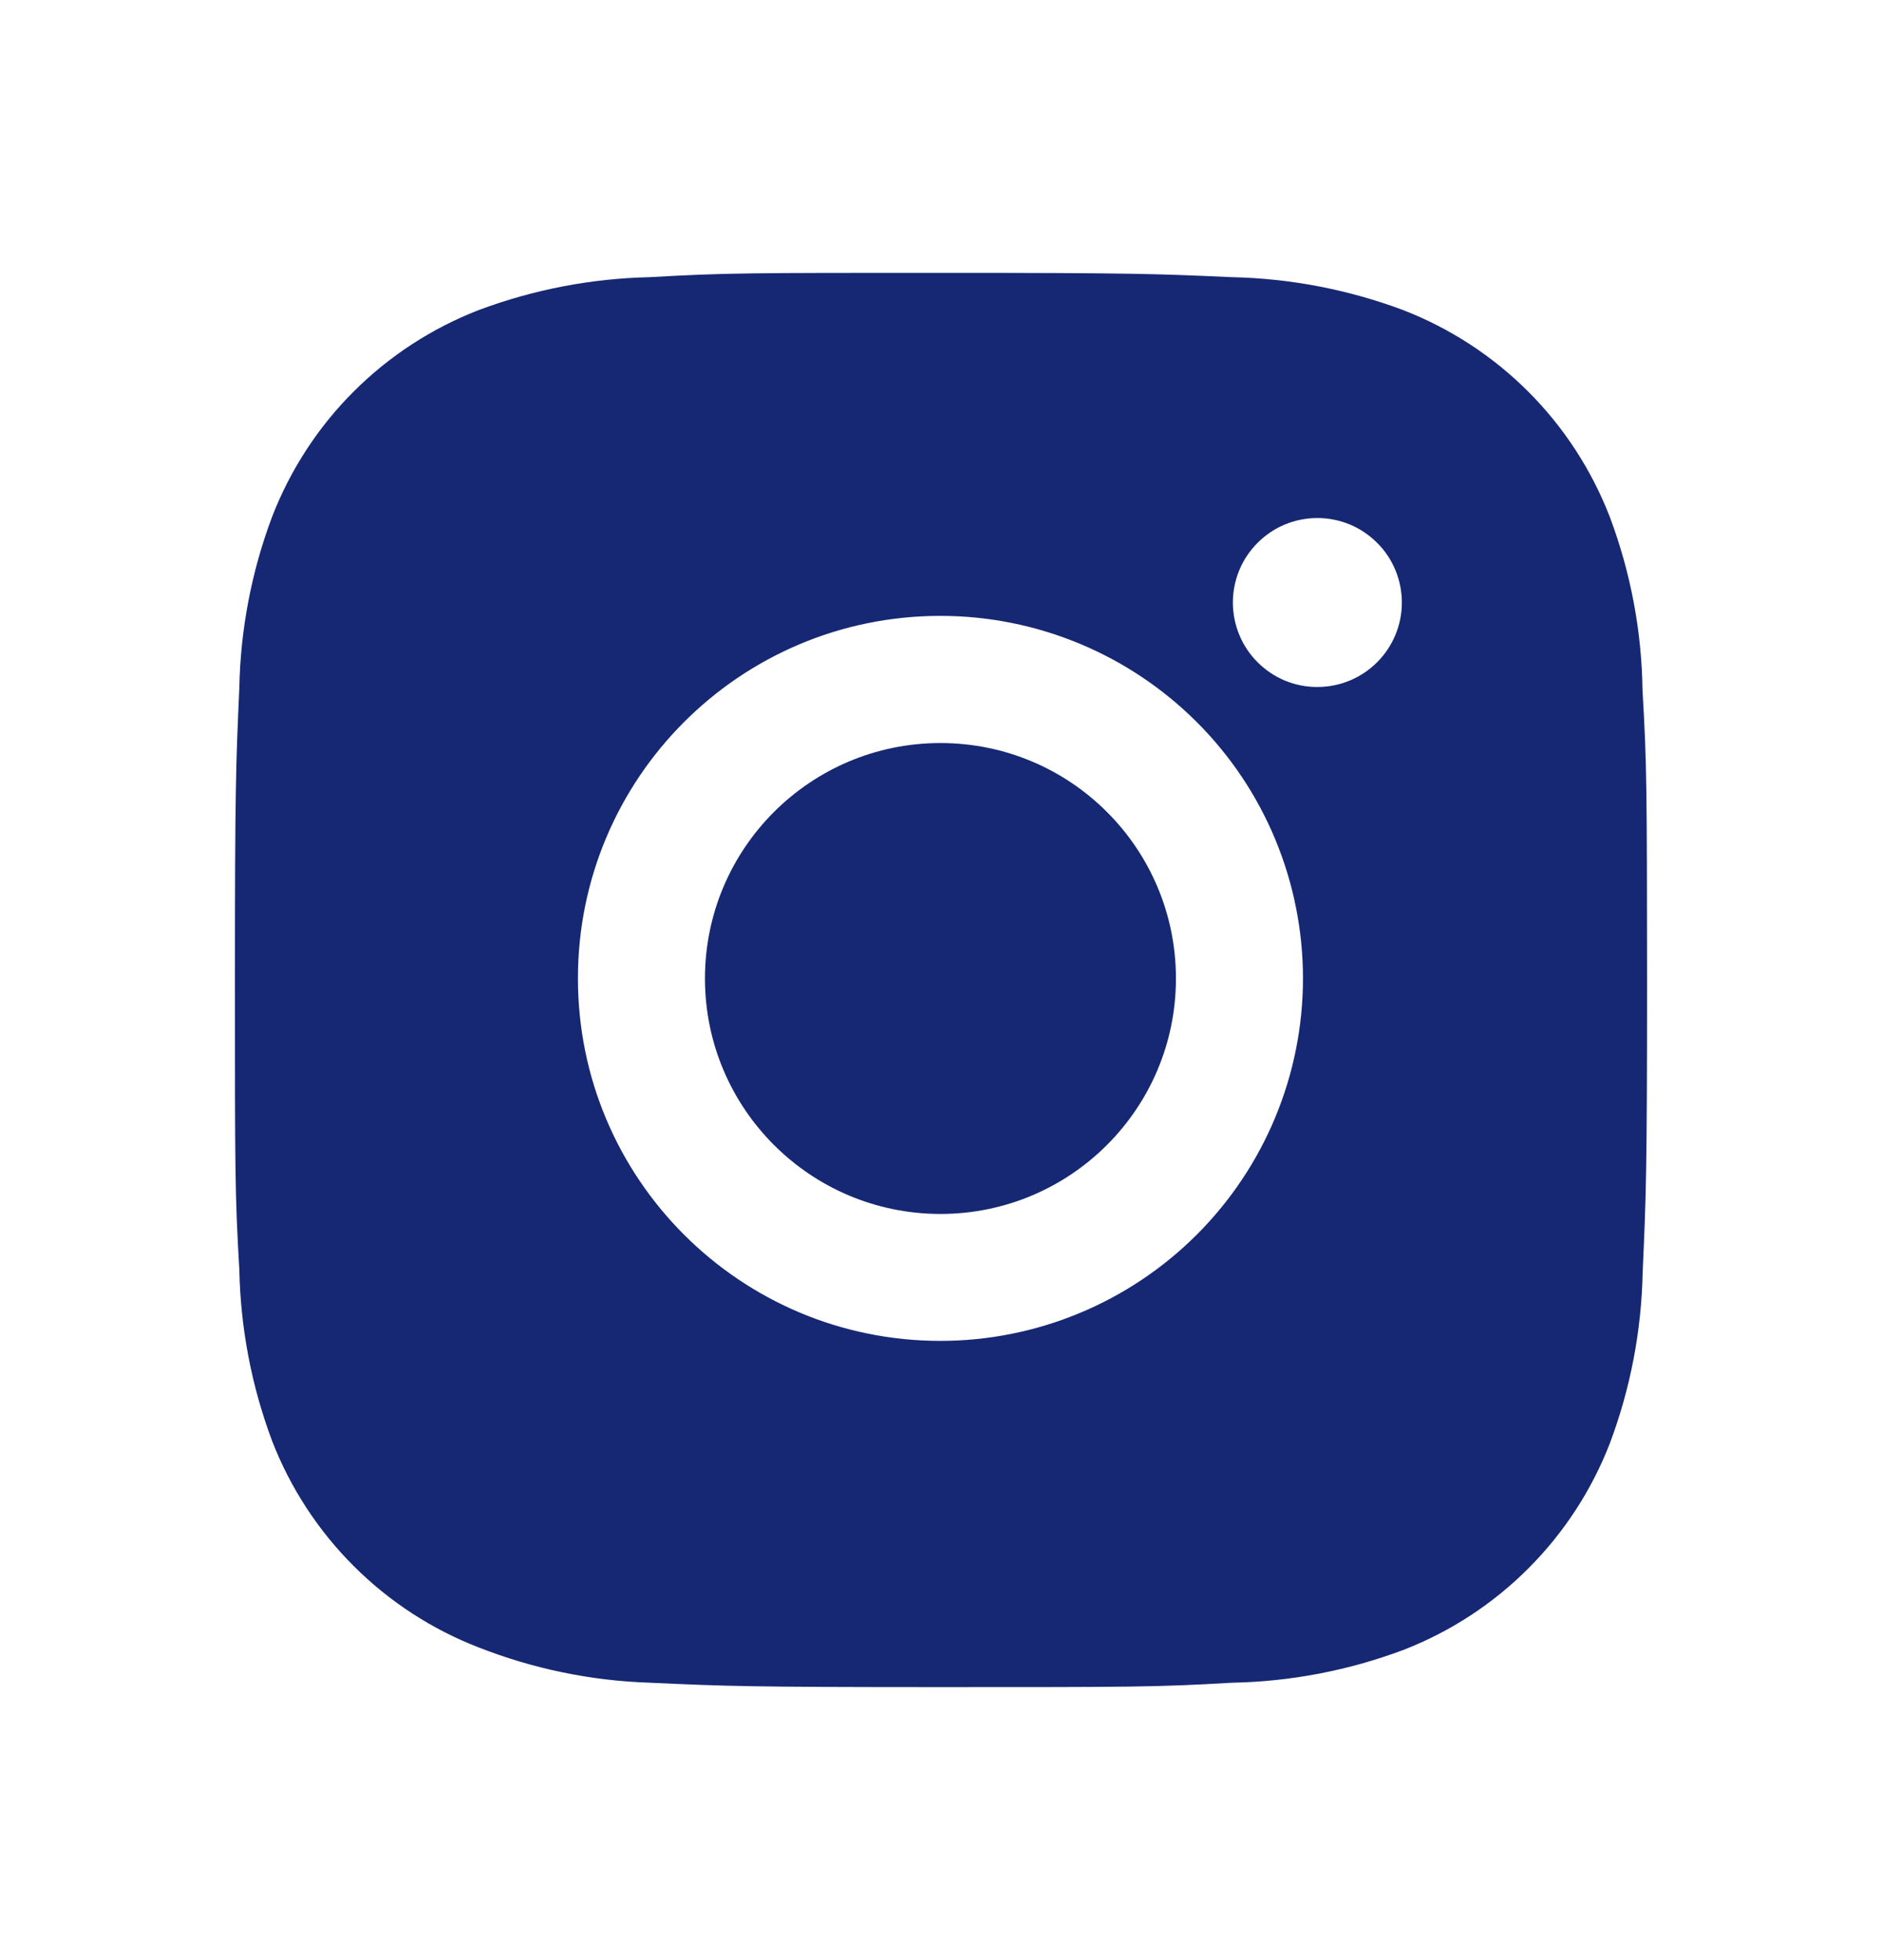
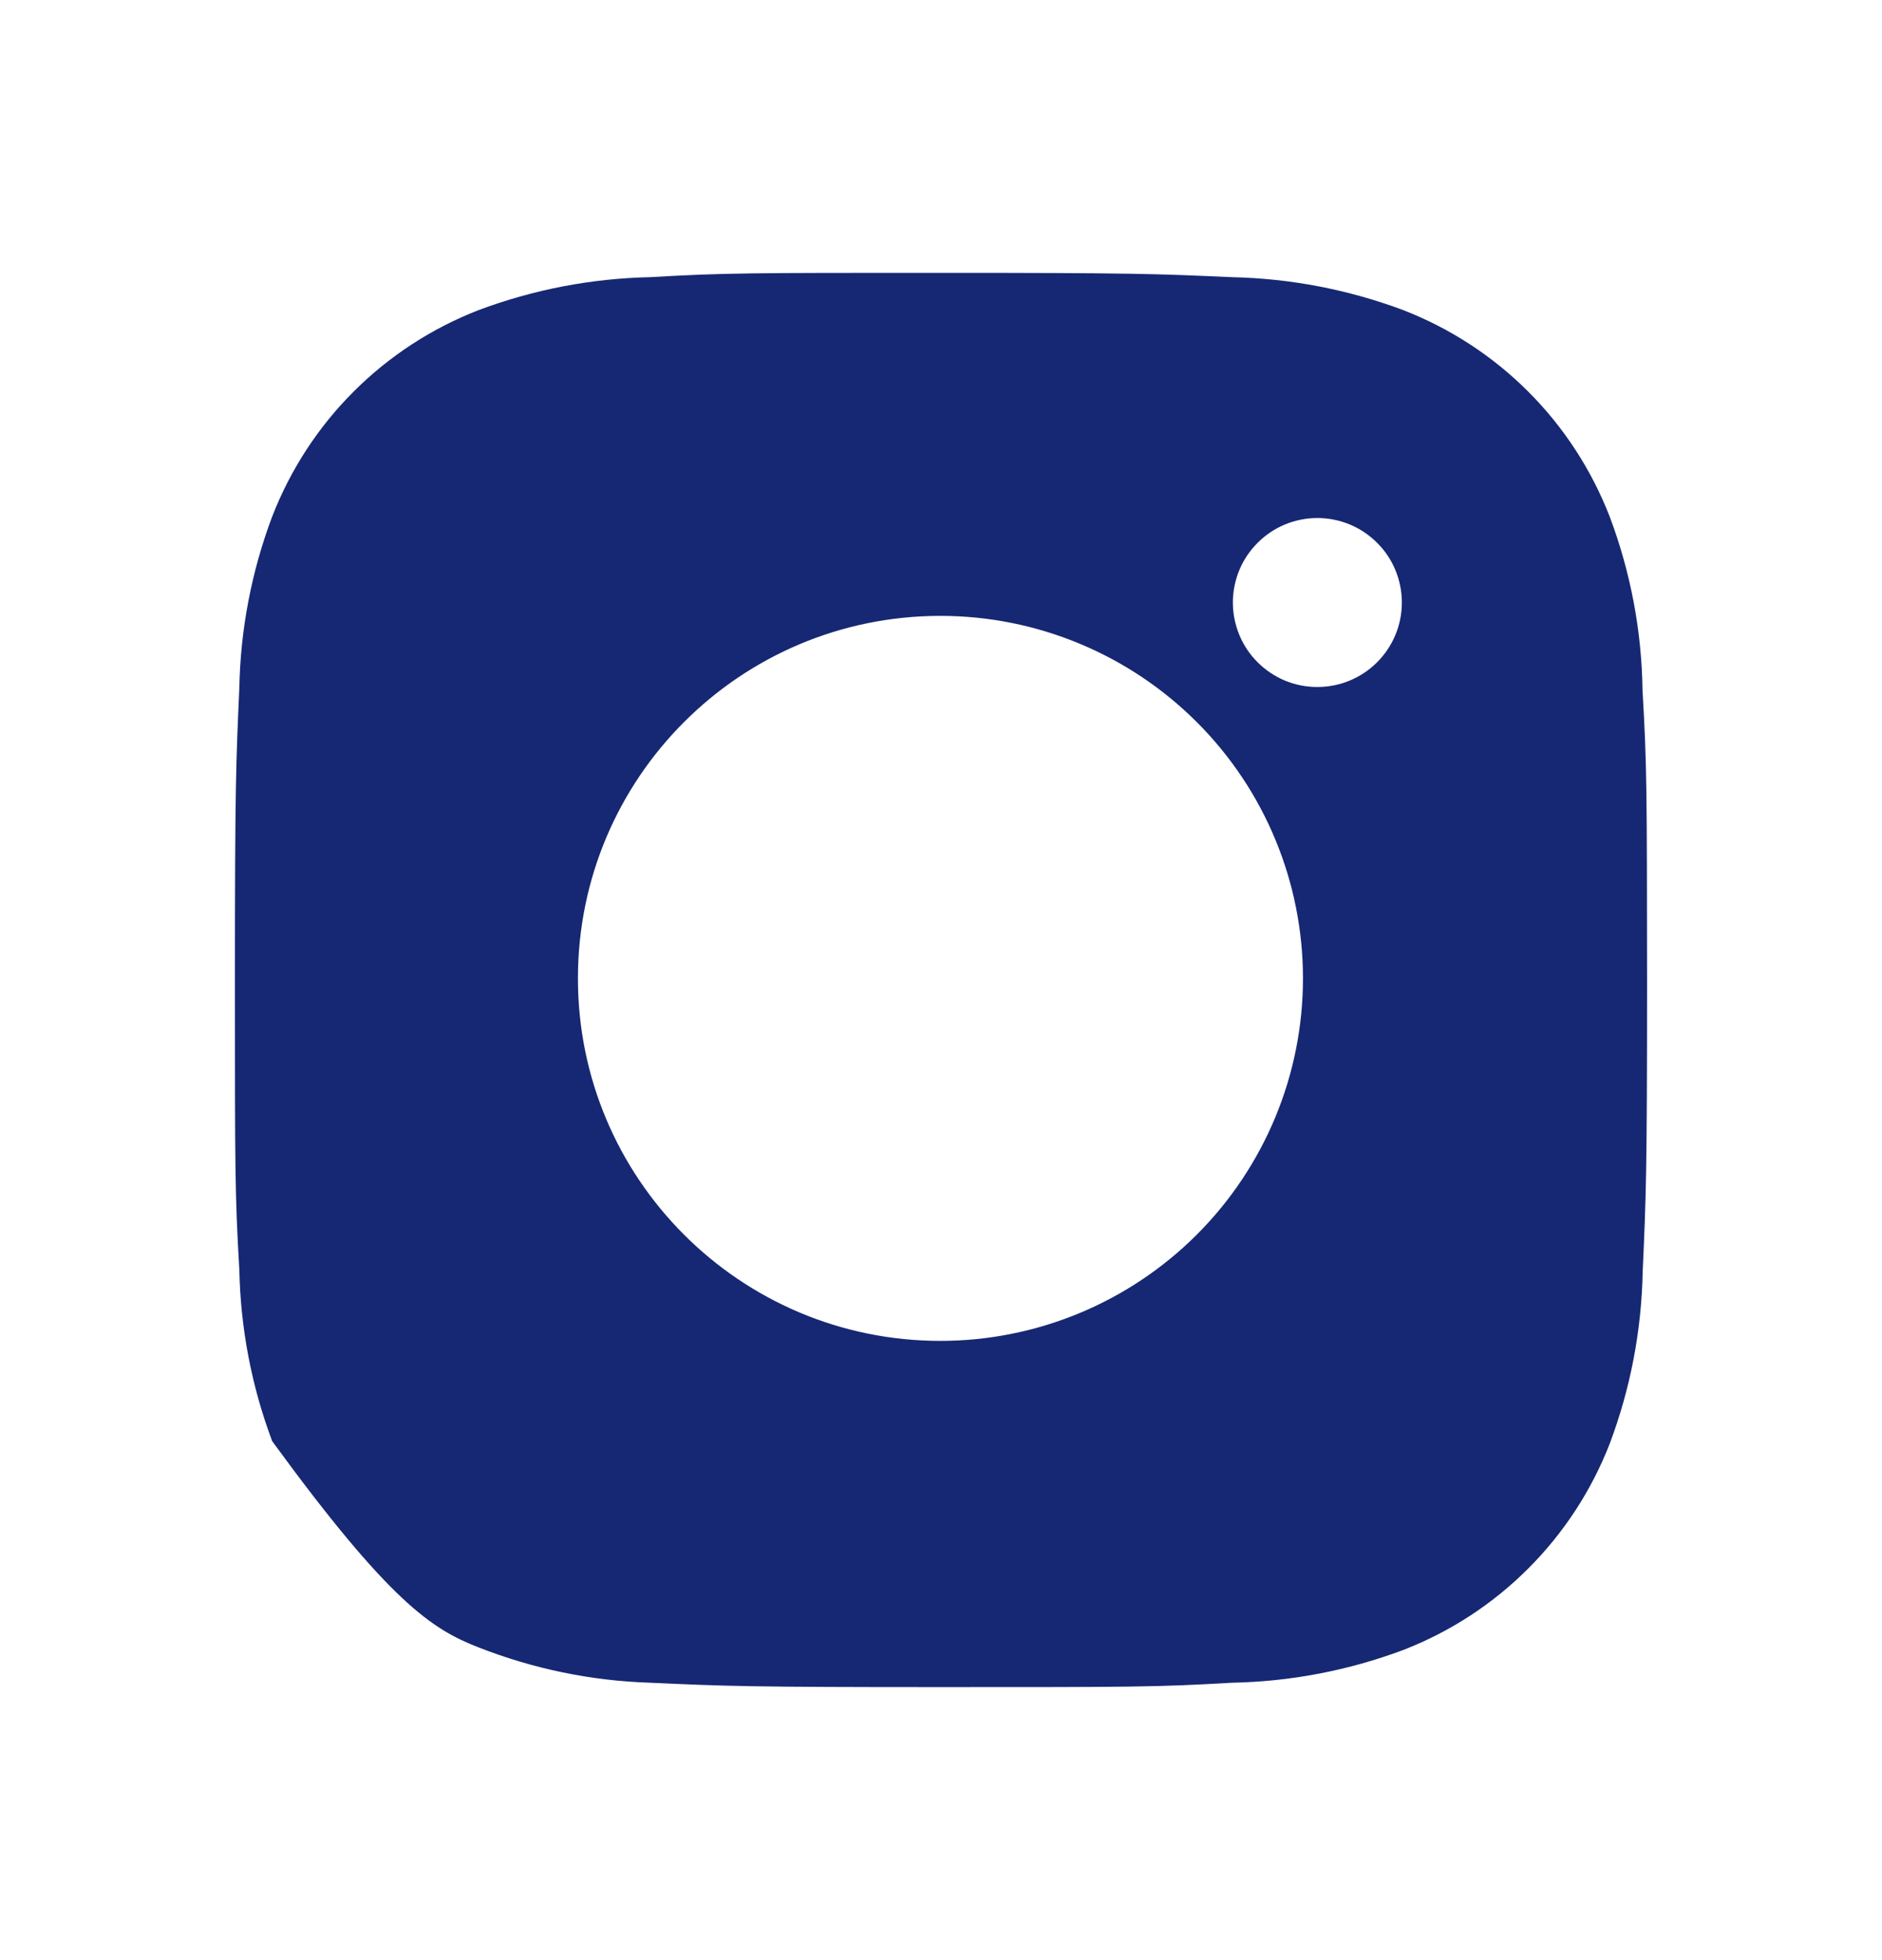
<svg xmlns="http://www.w3.org/2000/svg" width="24" height="25" viewBox="0 0 24 25" fill="none">
-   <path d="M20.946 8.804C20.936 8.047 20.794 7.297 20.527 6.588C20.295 5.991 19.942 5.448 19.488 4.994C19.035 4.541 18.492 4.187 17.894 3.955C17.194 3.693 16.455 3.551 15.708 3.535C14.746 3.492 14.441 3.48 11.999 3.48C9.557 3.48 9.244 3.48 8.289 3.535C7.542 3.551 6.803 3.693 6.104 3.955C5.506 4.187 4.963 4.541 4.51 4.994C4.056 5.447 3.703 5.991 3.471 6.588C3.208 7.288 3.066 8.027 3.052 8.773C3.009 9.736 2.996 10.041 2.996 12.483C2.996 14.925 2.996 15.238 3.052 16.194C3.067 16.942 3.208 17.68 3.471 18.381C3.703 18.978 4.057 19.521 4.511 19.974C4.964 20.427 5.507 20.781 6.105 21.012C6.803 21.286 7.541 21.438 8.29 21.462C9.253 21.506 9.558 21.518 12 21.518C14.442 21.518 14.755 21.518 15.71 21.462C16.457 21.448 17.197 21.306 17.896 21.044C18.494 20.812 19.037 20.458 19.49 20.004C19.943 19.551 20.297 19.008 20.529 18.41C20.792 17.71 20.933 16.973 20.948 16.224C20.991 15.261 21.004 14.957 21.004 12.514C21.002 10.072 21.002 9.761 20.946 8.804ZM11.993 17.102C9.439 17.102 7.37 15.033 7.37 12.479C7.37 9.924 9.439 7.855 11.993 7.855C13.219 7.855 14.395 8.343 15.262 9.21C16.129 10.076 16.616 11.252 16.616 12.479C16.616 13.705 16.129 14.88 15.262 15.747C14.395 16.614 13.219 17.102 11.993 17.102ZM16.8 8.762C16.659 8.763 16.518 8.735 16.387 8.681C16.257 8.627 16.138 8.547 16.038 8.447C15.937 8.347 15.858 8.228 15.804 8.097C15.75 7.966 15.722 7.826 15.722 7.684C15.722 7.543 15.75 7.403 15.804 7.272C15.858 7.141 15.938 7.023 16.038 6.923C16.138 6.823 16.256 6.743 16.387 6.689C16.518 6.635 16.658 6.607 16.8 6.607C16.941 6.607 17.081 6.635 17.212 6.689C17.343 6.743 17.461 6.823 17.561 6.923C17.662 7.023 17.741 7.141 17.795 7.272C17.849 7.403 17.877 7.543 17.877 7.684C17.877 8.28 17.395 8.762 16.8 8.762Z" fill="#162873" />
-   <path d="M11.993 15.483C13.652 15.483 14.996 14.138 14.996 12.48C14.996 10.821 13.652 9.477 11.993 9.477C10.335 9.477 8.99 10.821 8.99 12.48C8.99 14.138 10.335 15.483 11.993 15.483Z" fill="#162873" />
+   <path d="M20.946 8.804C20.936 8.047 20.794 7.297 20.527 6.588C20.295 5.991 19.942 5.448 19.488 4.994C19.035 4.541 18.492 4.187 17.894 3.955C17.194 3.693 16.455 3.551 15.708 3.535C14.746 3.492 14.441 3.48 11.999 3.48C9.557 3.48 9.244 3.48 8.289 3.535C7.542 3.551 6.803 3.693 6.104 3.955C5.506 4.187 4.963 4.541 4.51 4.994C4.056 5.447 3.703 5.991 3.471 6.588C3.208 7.288 3.066 8.027 3.052 8.773C3.009 9.736 2.996 10.041 2.996 12.483C2.996 14.925 2.996 15.238 3.052 16.194C3.067 16.942 3.208 17.68 3.471 18.381C4.964 20.427 5.507 20.781 6.105 21.012C6.803 21.286 7.541 21.438 8.29 21.462C9.253 21.506 9.558 21.518 12 21.518C14.442 21.518 14.755 21.518 15.71 21.462C16.457 21.448 17.197 21.306 17.896 21.044C18.494 20.812 19.037 20.458 19.49 20.004C19.943 19.551 20.297 19.008 20.529 18.41C20.792 17.71 20.933 16.973 20.948 16.224C20.991 15.261 21.004 14.957 21.004 12.514C21.002 10.072 21.002 9.761 20.946 8.804ZM11.993 17.102C9.439 17.102 7.37 15.033 7.37 12.479C7.37 9.924 9.439 7.855 11.993 7.855C13.219 7.855 14.395 8.343 15.262 9.21C16.129 10.076 16.616 11.252 16.616 12.479C16.616 13.705 16.129 14.88 15.262 15.747C14.395 16.614 13.219 17.102 11.993 17.102ZM16.8 8.762C16.659 8.763 16.518 8.735 16.387 8.681C16.257 8.627 16.138 8.547 16.038 8.447C15.937 8.347 15.858 8.228 15.804 8.097C15.75 7.966 15.722 7.826 15.722 7.684C15.722 7.543 15.75 7.403 15.804 7.272C15.858 7.141 15.938 7.023 16.038 6.923C16.138 6.823 16.256 6.743 16.387 6.689C16.518 6.635 16.658 6.607 16.8 6.607C16.941 6.607 17.081 6.635 17.212 6.689C17.343 6.743 17.461 6.823 17.561 6.923C17.662 7.023 17.741 7.141 17.795 7.272C17.849 7.403 17.877 7.543 17.877 7.684C17.877 8.28 17.395 8.762 16.8 8.762Z" fill="#162873" />
</svg>